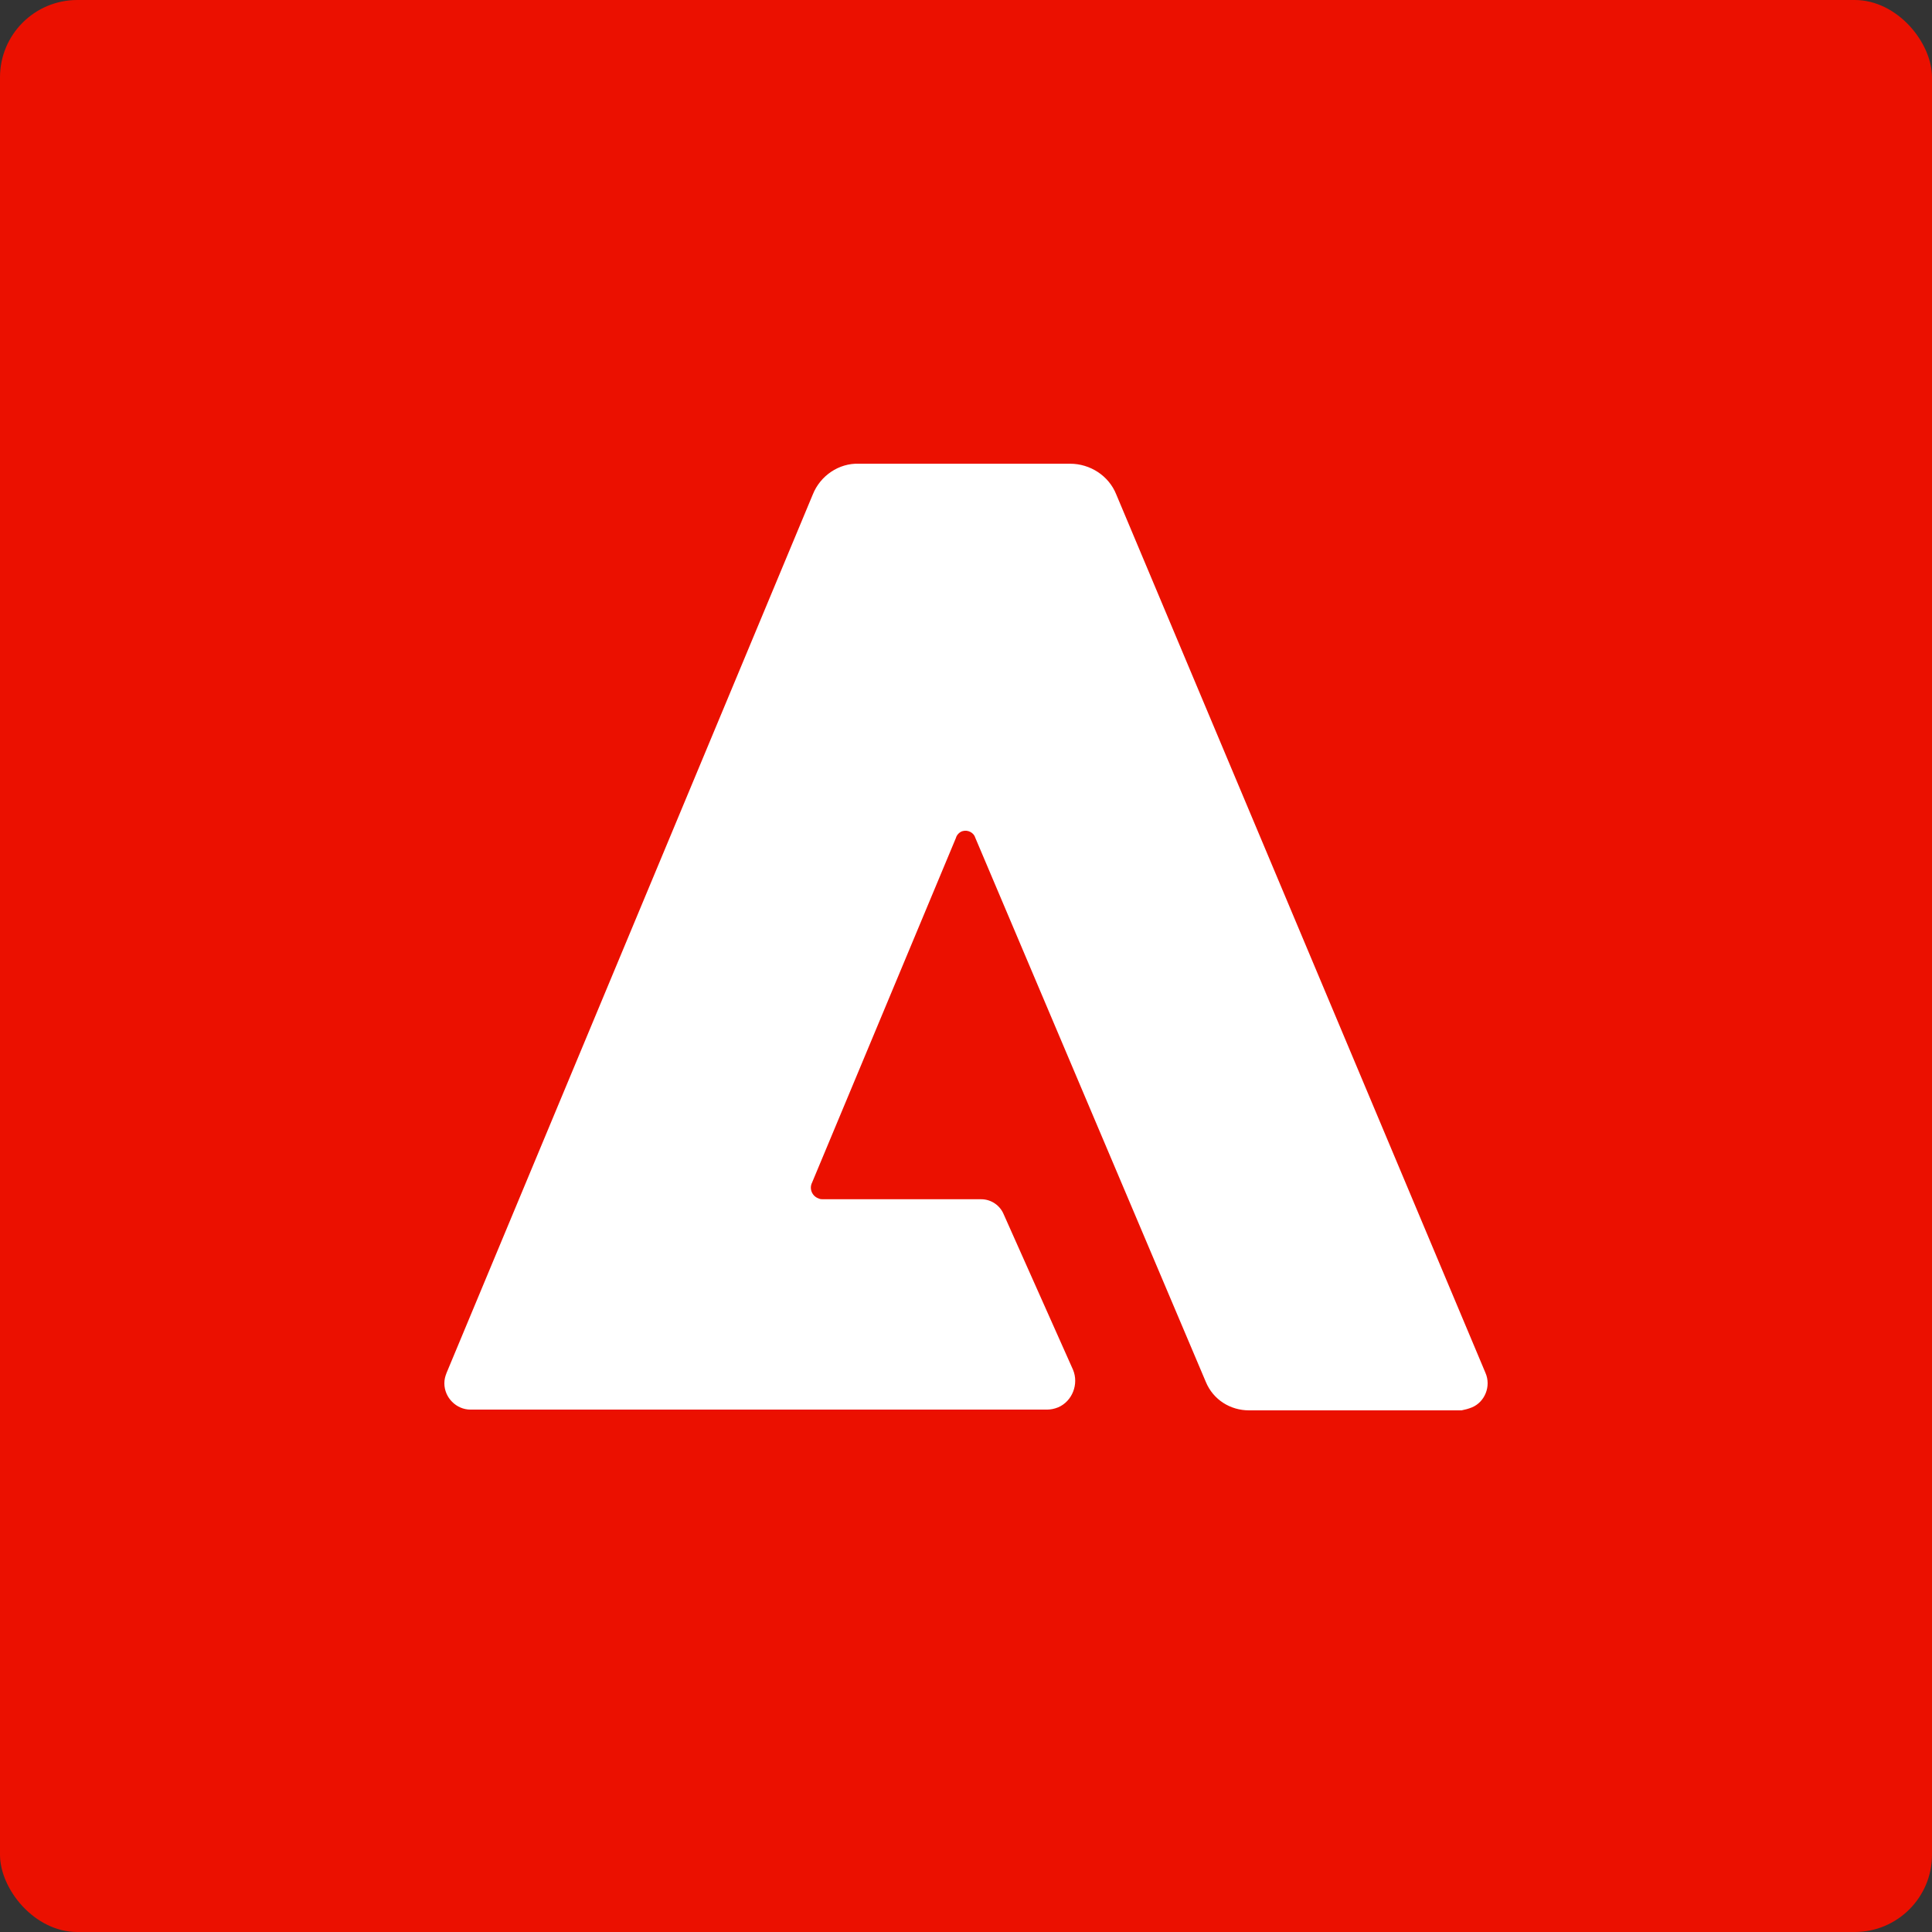
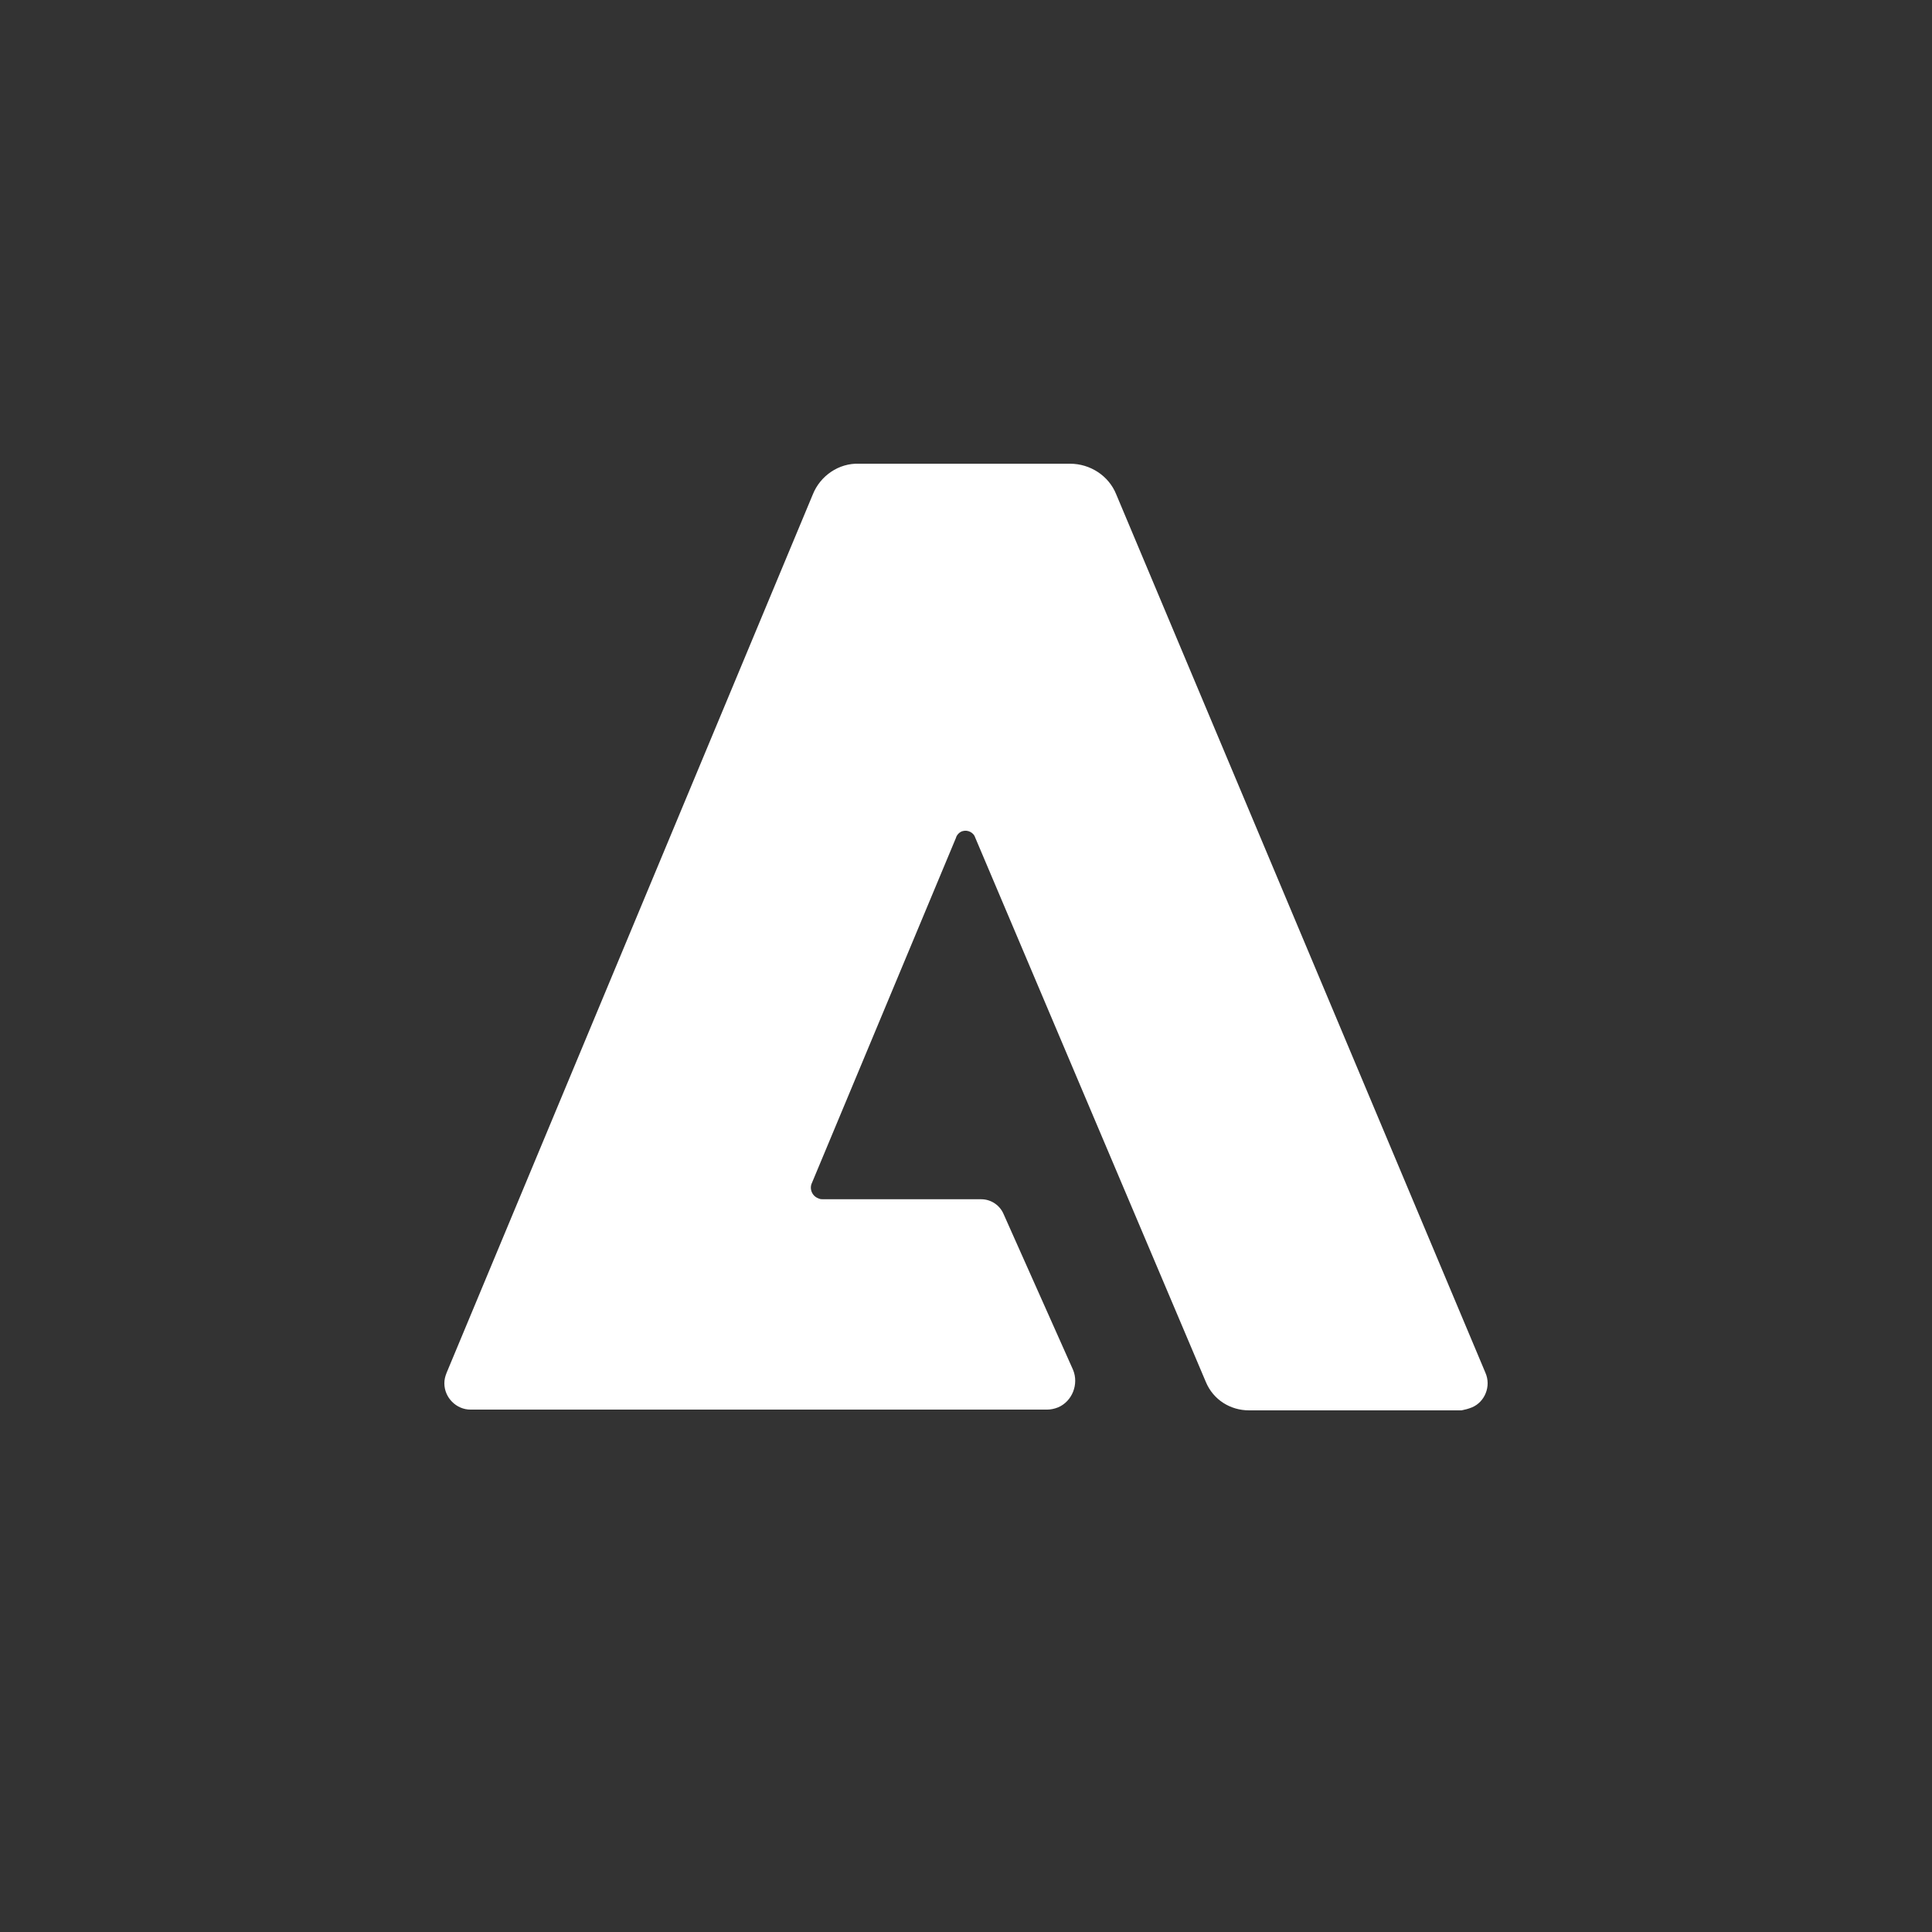
<svg xmlns="http://www.w3.org/2000/svg" fill="none" viewBox="0 0 100 100" height="100" width="100">
  <rect x="0" y="0" width="100" height="100" fill="#333333" stroke="none" />
-   <rect fill="#EB1000" rx="4" height="100" width="100" />
  <path fill="white" d="M75.651 73H64.65C63.685 73 62.797 72.456 62.411 71.522L50.483 43.368C50.406 43.095 50.097 42.94 49.827 43.018C49.673 43.057 49.518 43.212 49.48 43.368L42.03 61.217C41.876 61.528 42.03 61.917 42.377 62.034C42.455 62.073 42.532 62.073 42.609 62.073H50.792C51.294 62.073 51.757 62.384 51.95 62.85L55.54 70.9C55.849 71.639 55.501 72.533 54.768 72.844C54.575 72.922 54.382 72.961 54.189 72.961H24.351C23.618 72.961 23 72.339 23 71.6C23 71.406 23.039 71.25 23.116 71.056L42.069 25.596C42.455 24.624 43.42 23.963 44.462 24.002H55.386C56.428 24.002 57.393 24.624 57.779 25.596L76.886 71.056C77.195 71.756 76.847 72.572 76.191 72.844C75.998 72.922 75.844 72.961 75.651 73Z" />
</svg>